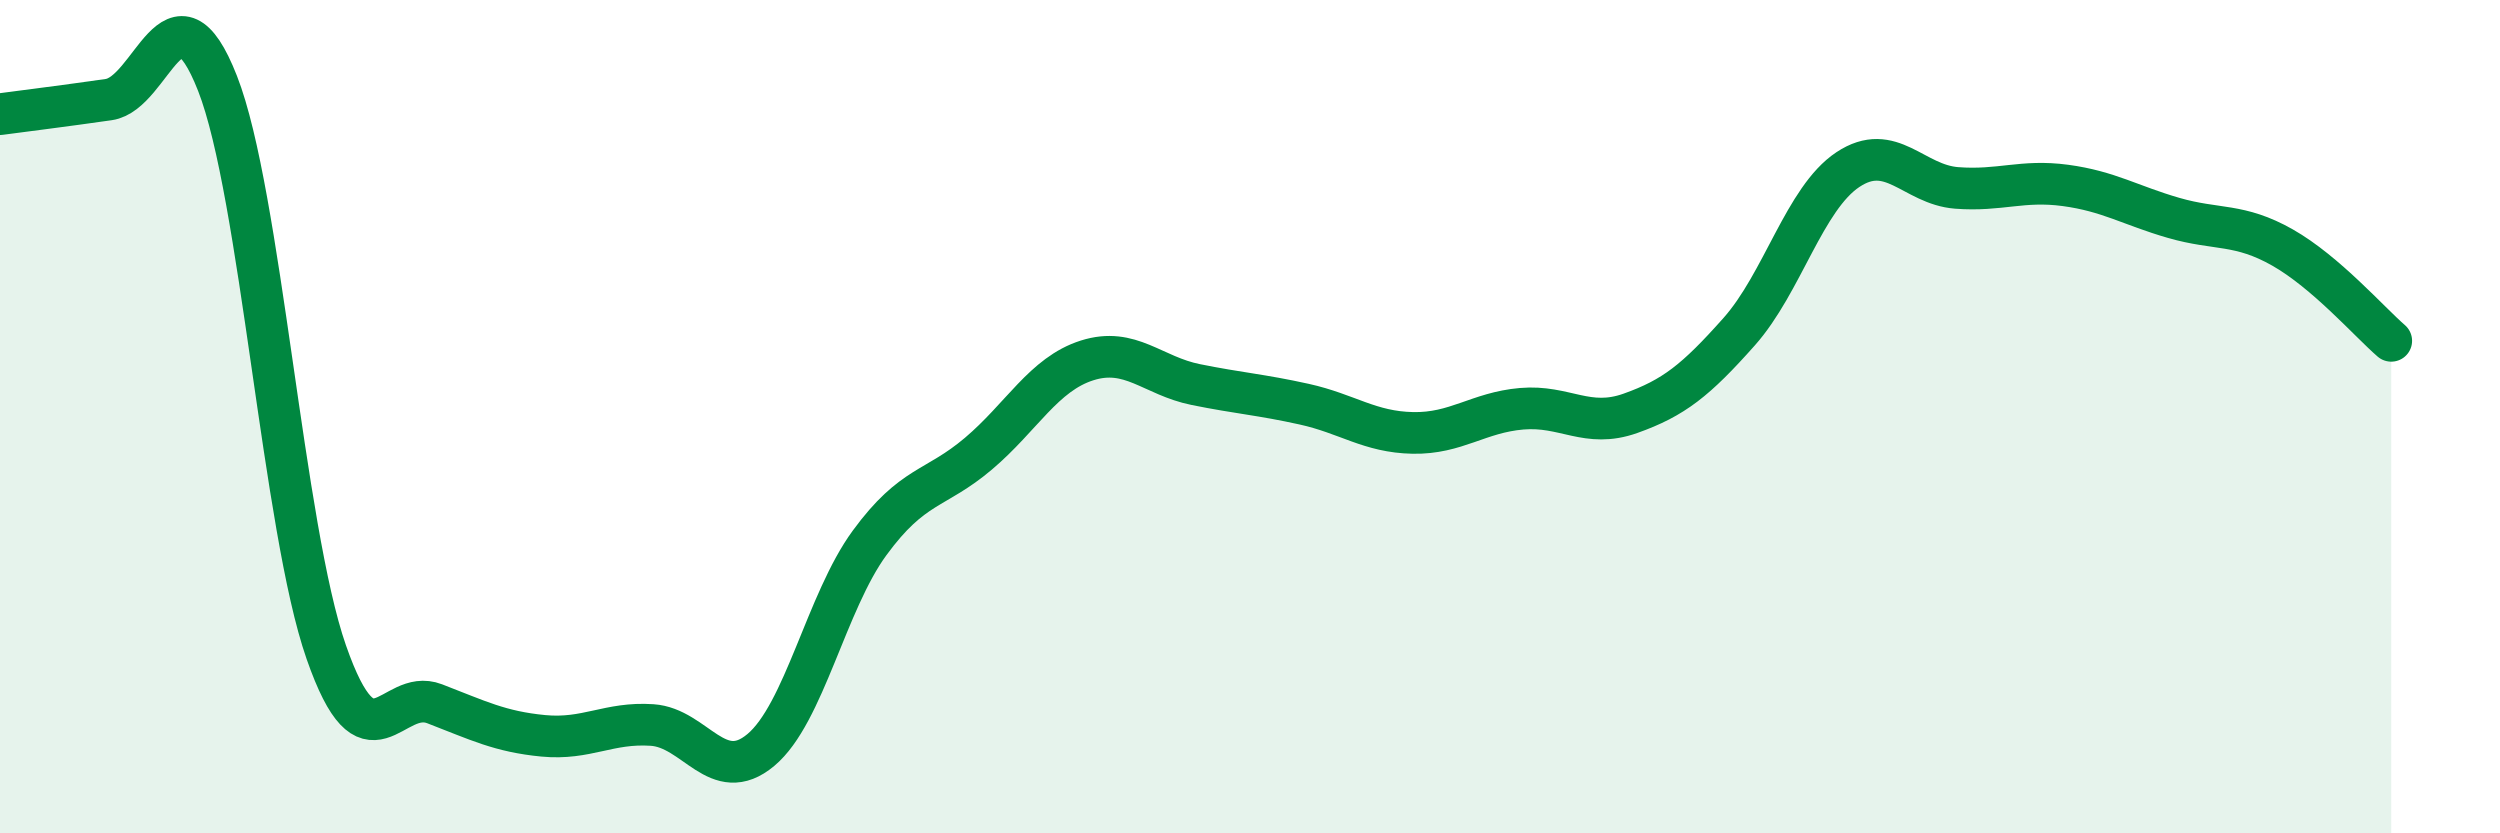
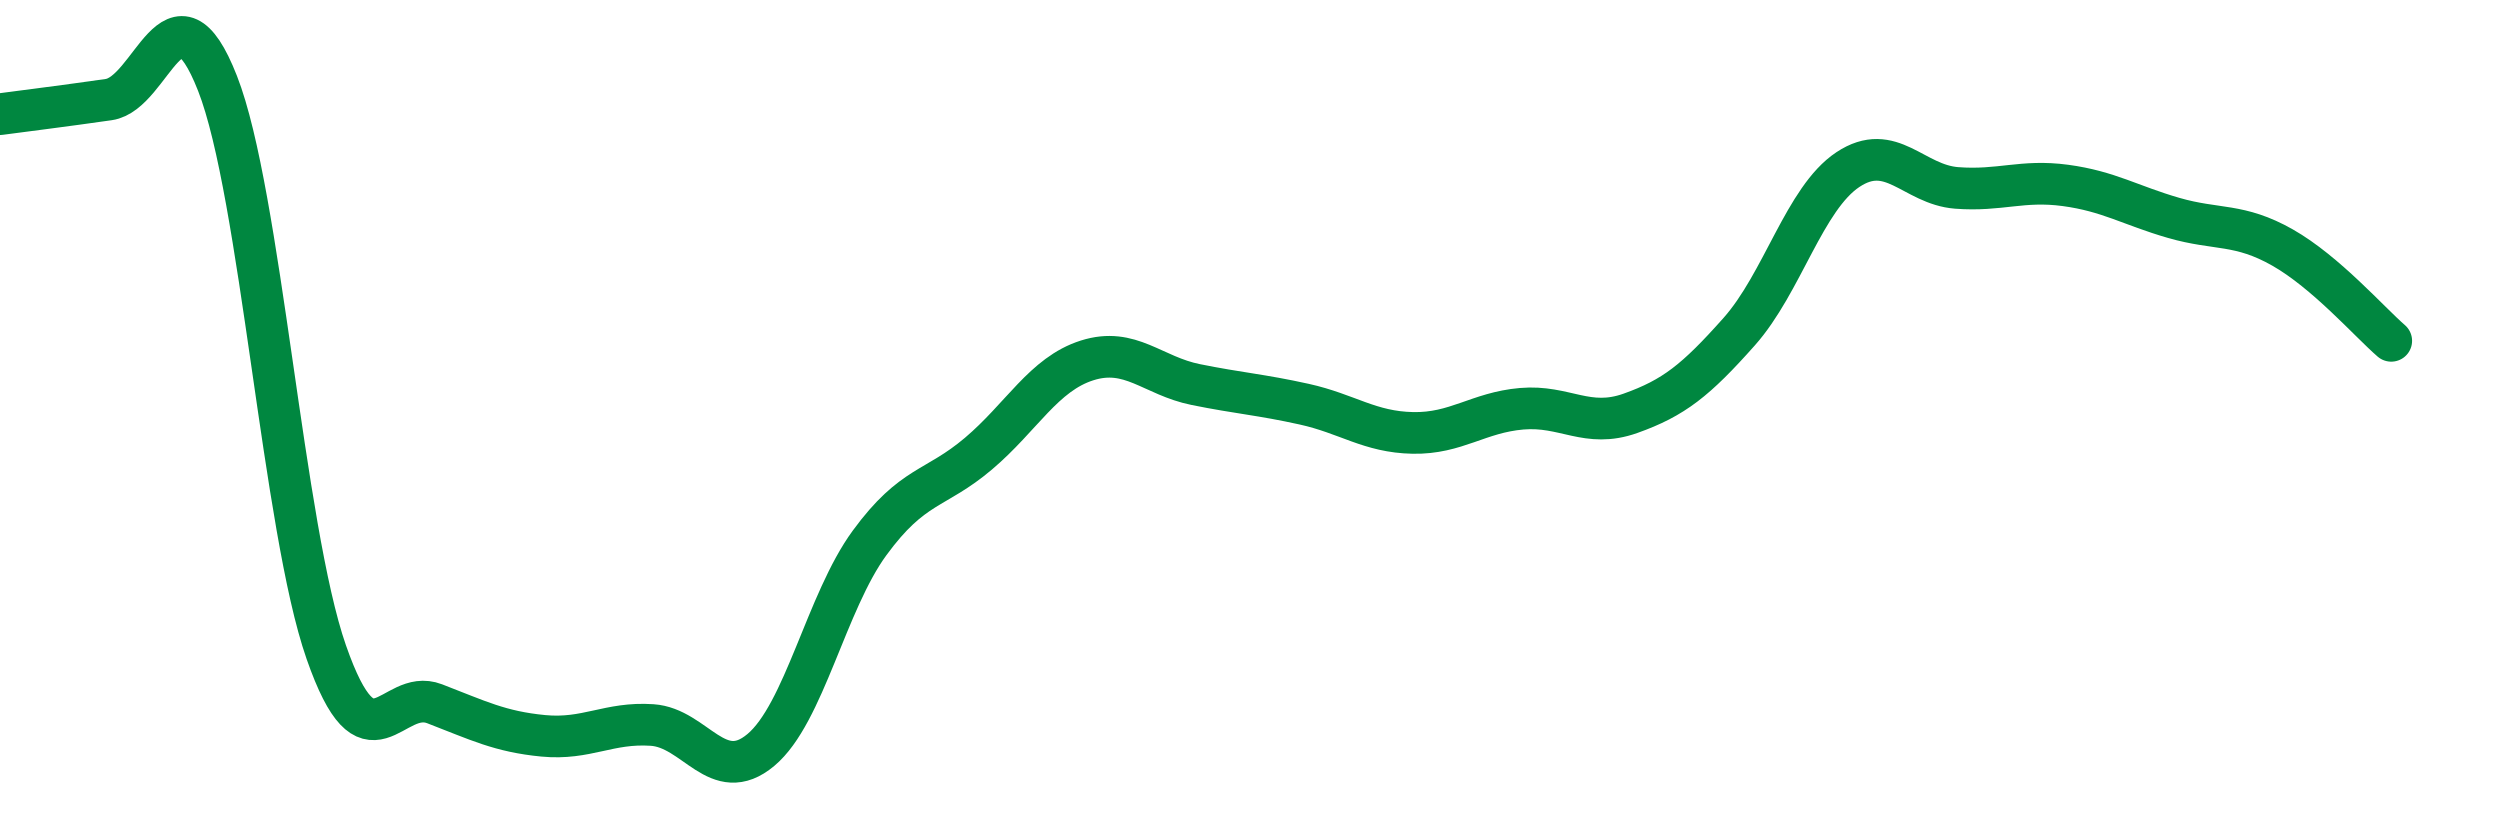
<svg xmlns="http://www.w3.org/2000/svg" width="60" height="20" viewBox="0 0 60 20">
-   <path d="M 0,2.74 C 0.52,2.67 1.57,2.54 2.61,2.39 C 3.65,2.24 4.18,-0.65 5.22,2 C 6.26,4.65 6.79,12.67 7.83,15.65 C 8.87,18.63 9.39,16.49 10.43,16.89 C 11.47,17.29 12,17.56 13.04,17.66 C 14.08,17.76 14.61,17.33 15.65,17.4 C 16.69,17.47 17.22,18.87 18.26,18 C 19.3,17.13 19.83,14.45 20.87,13.03 C 21.91,11.61 22.44,11.77 23.48,10.89 C 24.52,10.01 25.05,8.98 26.09,8.65 C 27.13,8.32 27.66,9.02 28.7,9.23 C 29.74,9.44 30.26,9.47 31.3,9.7 C 32.34,9.93 32.87,10.37 33.91,10.39 C 34.95,10.41 35.48,9.9 36.52,9.81 C 37.56,9.72 38.09,10.29 39.13,9.92 C 40.17,9.55 40.7,9.13 41.74,7.96 C 42.78,6.79 43.31,4.76 44.35,4.07 C 45.39,3.38 45.92,4.43 46.96,4.51 C 48,4.59 48.53,4.31 49.57,4.45 C 50.61,4.59 51.13,4.93 52.17,5.23 C 53.21,5.53 53.74,5.35 54.78,5.94 C 55.82,6.53 56.87,7.73 57.39,8.18L57.39 20L0 20Z" fill="#008740" opacity="0.1" stroke-linecap="round" stroke-linejoin="round" />
  <path d="M 0,2.74 C 0.52,2.67 1.57,2.54 2.61,2.39 C 3.65,2.24 4.18,-0.65 5.22,2 C 6.26,4.65 6.79,12.67 7.83,15.65 C 8.87,18.63 9.39,16.49 10.43,16.89 C 11.47,17.29 12,17.56 13.04,17.66 C 14.08,17.76 14.61,17.33 15.65,17.4 C 16.69,17.47 17.22,18.87 18.26,18 C 19.3,17.13 19.83,14.45 20.87,13.03 C 21.91,11.61 22.44,11.77 23.48,10.89 C 24.52,10.01 25.05,8.98 26.09,8.65 C 27.13,8.32 27.66,9.02 28.7,9.23 C 29.74,9.44 30.26,9.47 31.3,9.7 C 32.34,9.93 32.87,10.37 33.91,10.39 C 34.95,10.41 35.48,9.9 36.52,9.81 C 37.56,9.72 38.09,10.29 39.13,9.92 C 40.17,9.55 40.7,9.13 41.74,7.96 C 42.78,6.79 43.31,4.76 44.35,4.07 C 45.39,3.38 45.92,4.43 46.96,4.51 C 48,4.59 48.53,4.31 49.57,4.45 C 50.61,4.59 51.13,4.93 52.17,5.23 C 53.21,5.53 53.74,5.35 54.78,5.94 C 55.82,6.53 56.87,7.73 57.39,8.18" stroke="#008740" stroke-width="1" fill="none" stroke-linecap="round" stroke-linejoin="round" />
</svg>